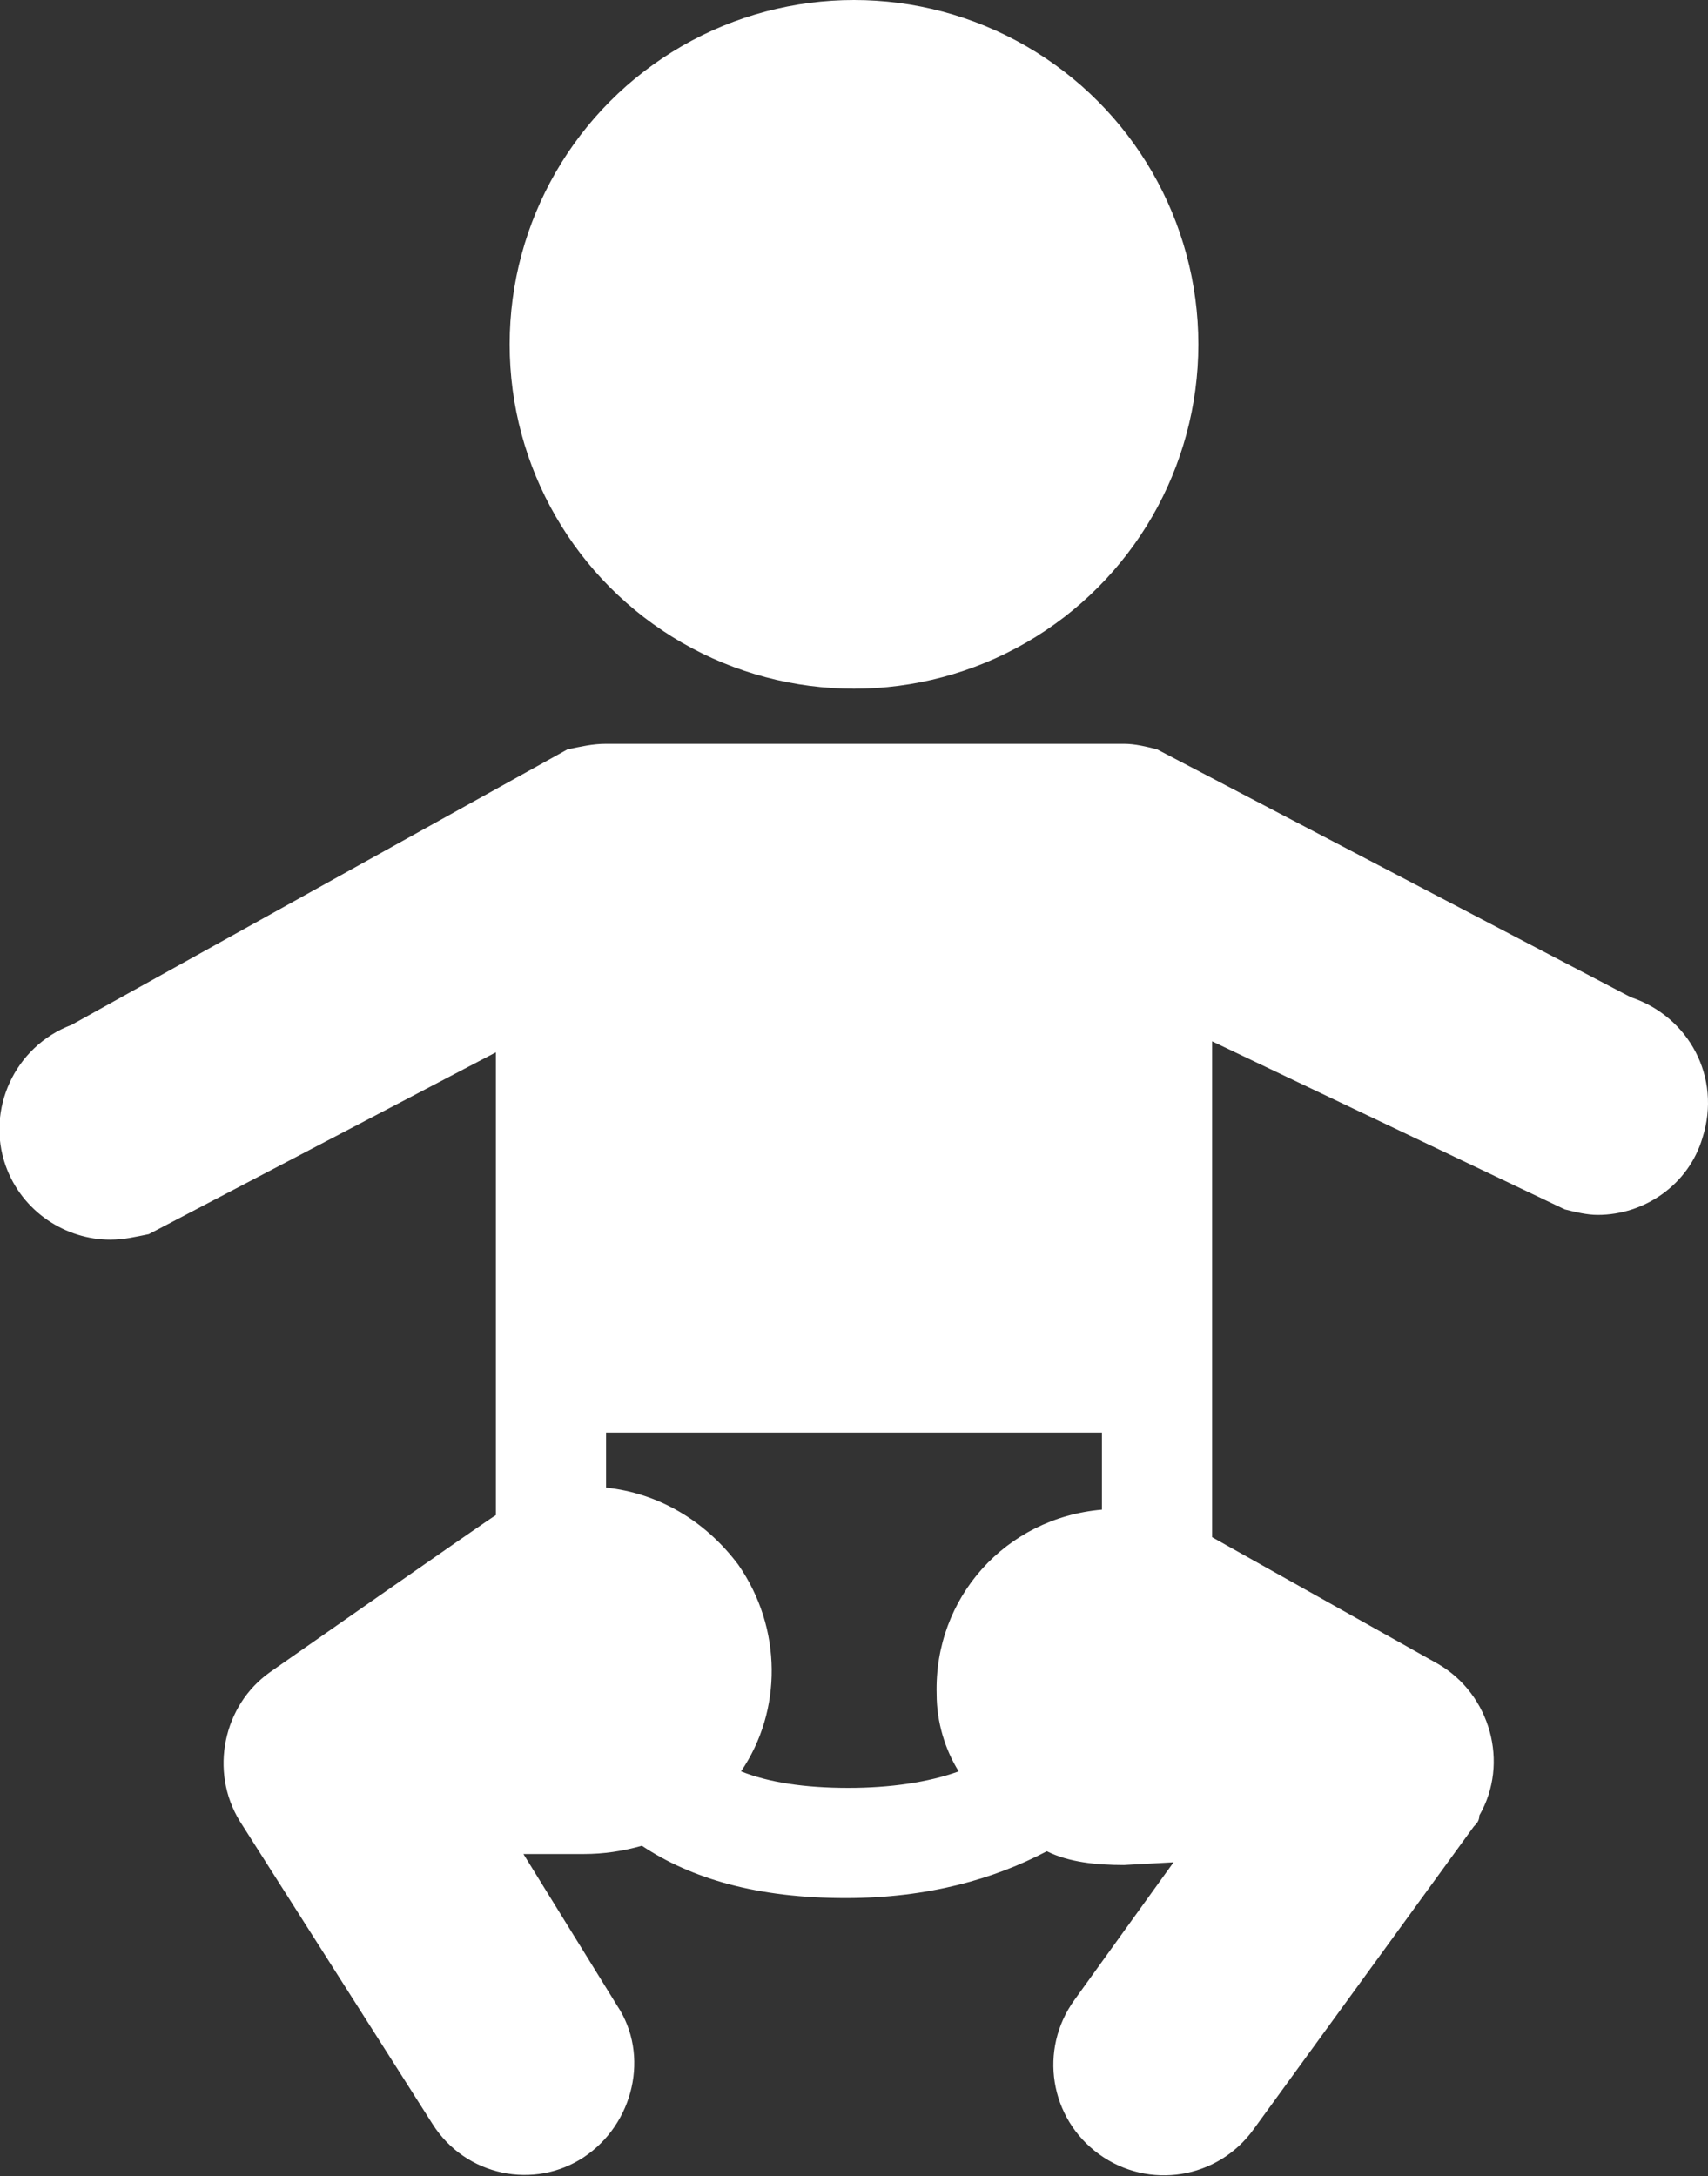
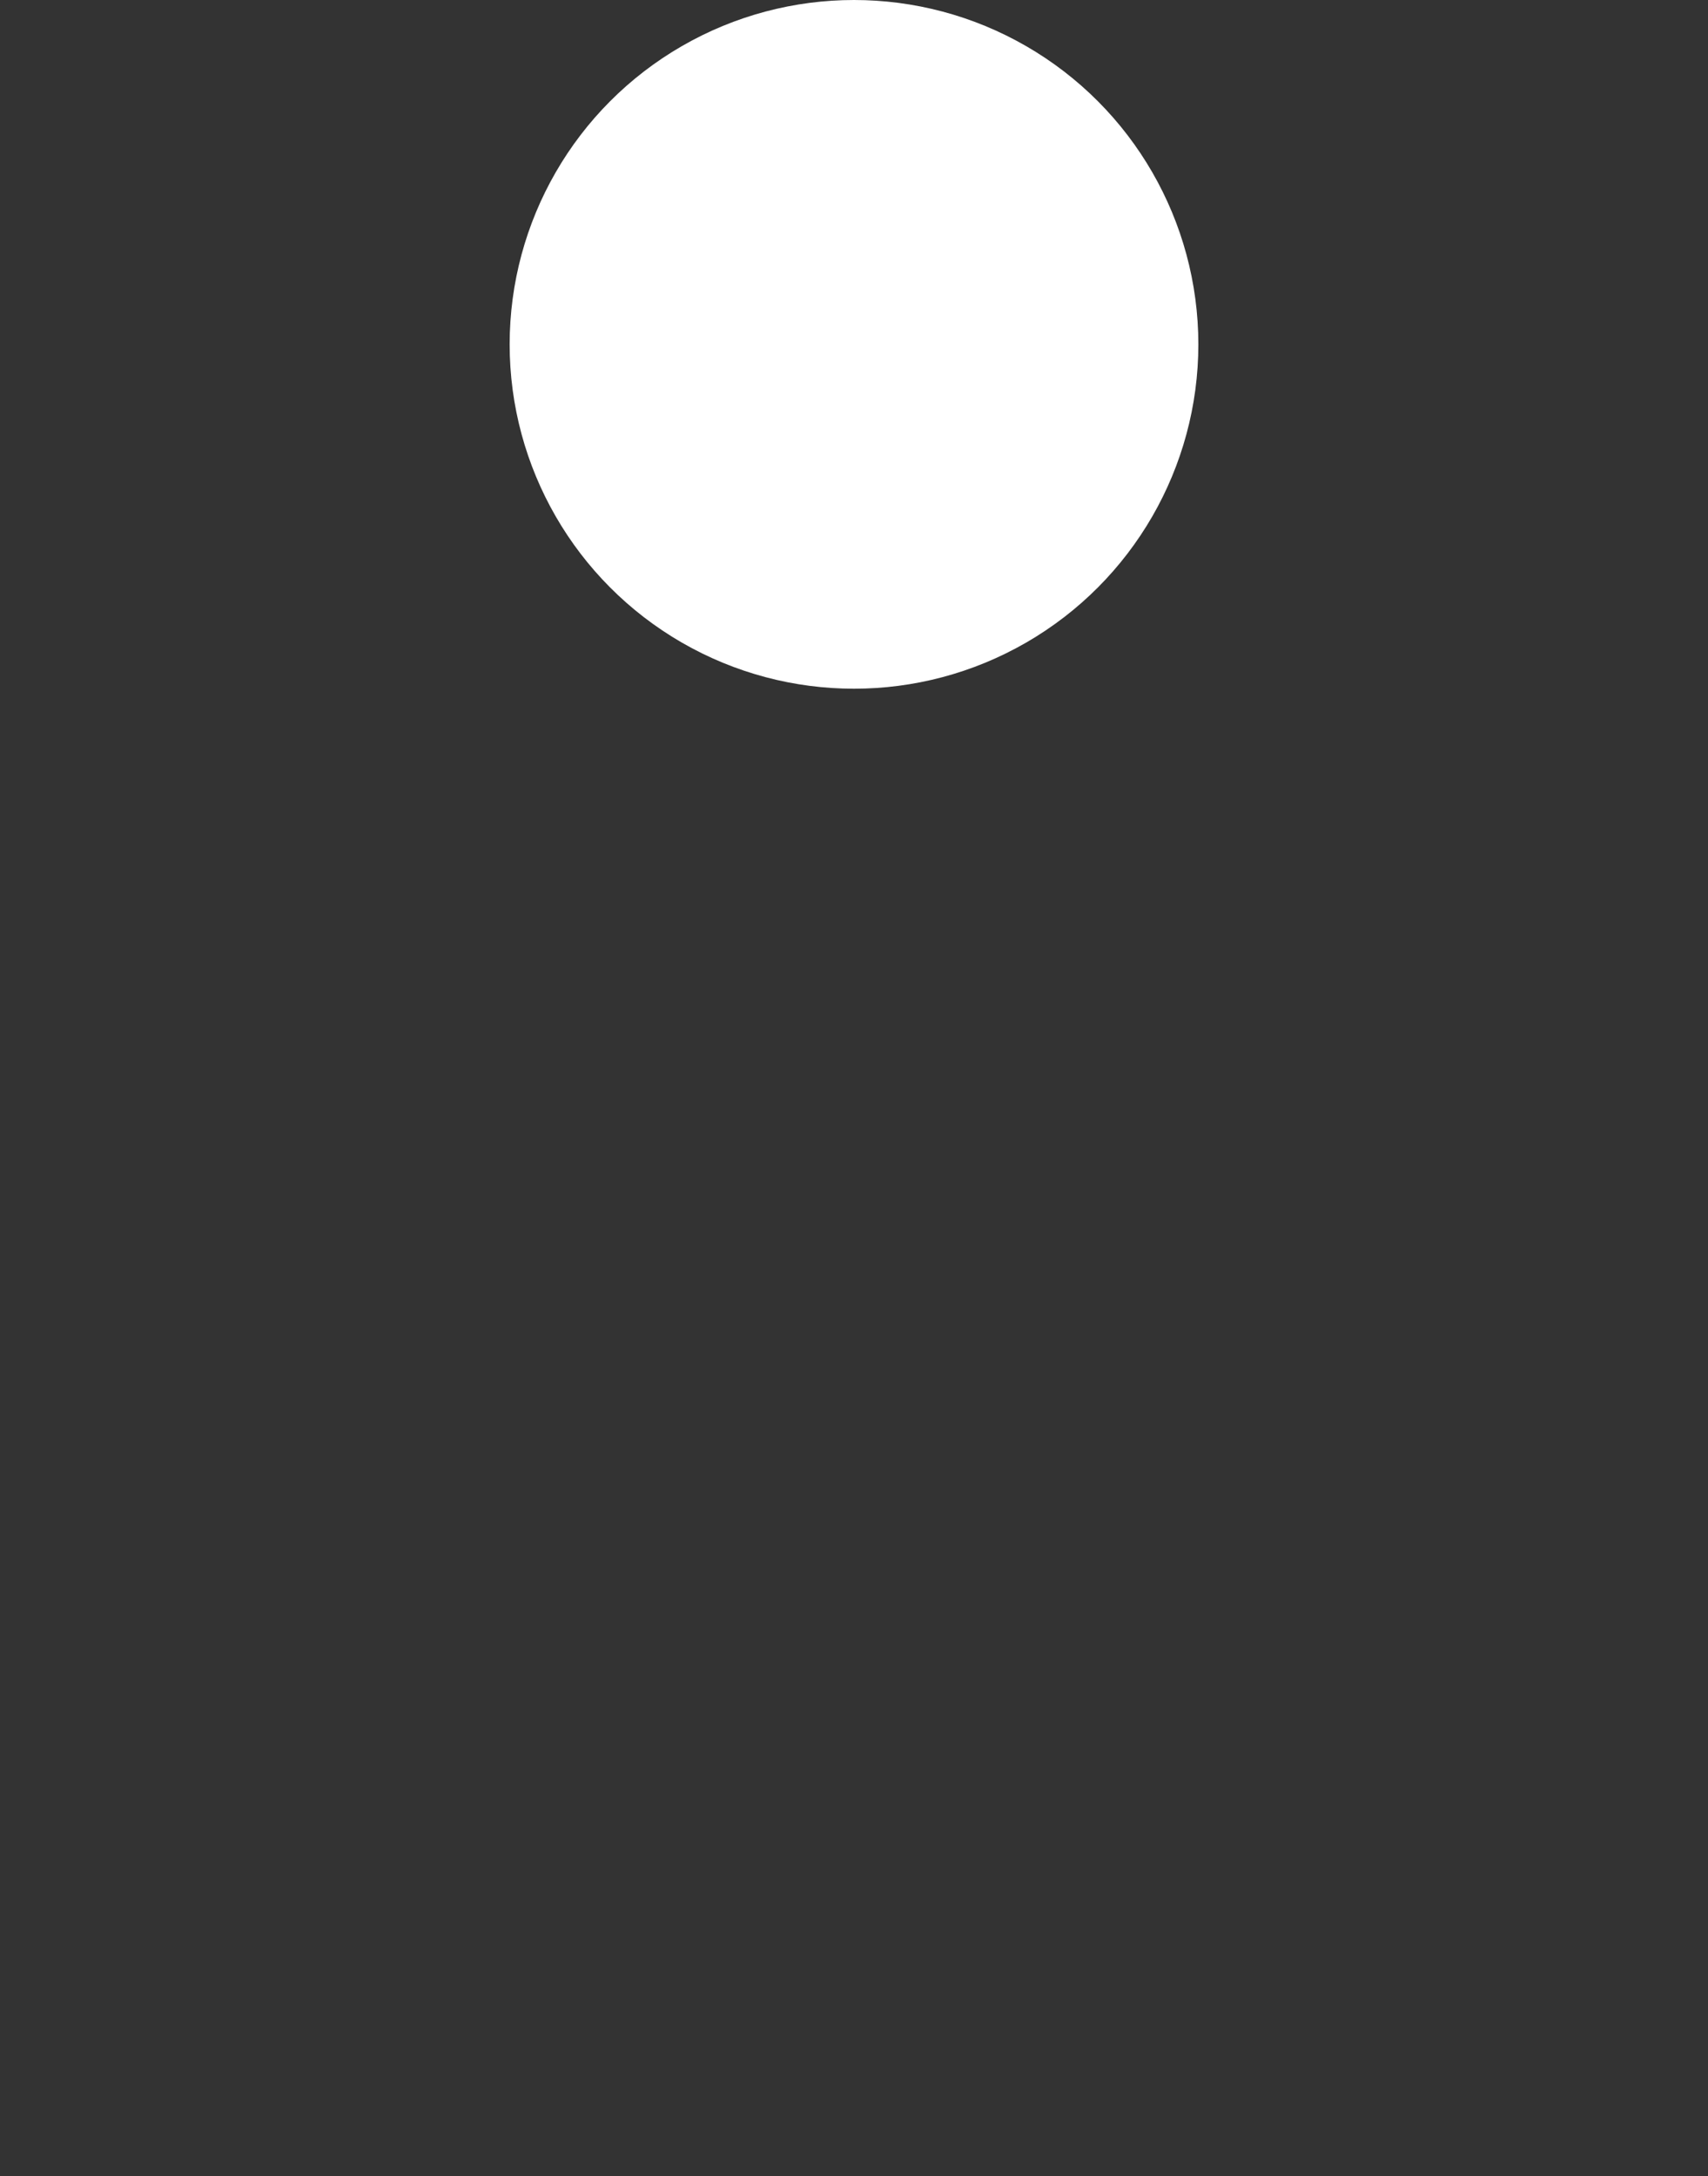
<svg xmlns="http://www.w3.org/2000/svg" version="1.1" id="Icons_Baby" x="0px" y="0px" viewBox="0 0 62 79" style="enable-background:new 0 0 62 79;" xml:space="preserve">
  <rect x="0" y="0" width="62" height="79" fill="#333333" stroke="none" />
  <style type="text/css">
	.st0{fill:#FFFFFF;}
</style>
  <circle class="st0" cx="31" cy="12.5" r="12.5" />
-   <path class="st0" d="M40,54.5c0,0.1,0,0.2,0,0.3c-3.5,0.3-6.1,3.2-6,6.7c0,1,0.3,2,0.8,2.8c-1.1,0.4-2.5,0.6-4,0.6  c-1.6,0-2.9-0.2-3.9-0.6c1.5-2.2,1.5-5.2-0.1-7.5c-1.2-1.6-2.9-2.6-4.8-2.8v-2h18V54.5z M59.2,36.2l-17.2-9  c-0.4-0.1-0.8-0.2-1.2-0.2H22c-0.5,0-0.9,0.1-1.4,0.2l-18,10c-2.1,0.8-3.1,3.1-2.4,5.1C0.8,44,2.4,45,4,45c0.5,0,0.9-0.1,1.4-0.2  L18,38.2c0,0,0,16.5,0,16.8c-0.2,0.1-8.2,5.7-8.2,5.7c-1.7,1.2-2.2,3.6-1.1,5.4l7,11c1.2,1.9,3.7,2.4,5.5,1.2  c1.8-1.2,2.4-3.7,1.2-5.5L19,67.3h2.2c0.7,0,1.4-0.1,2.1-0.3c1.8,1.2,4.2,1.9,7.4,1.9c3,0,5.4-0.7,7.3-1.7c0.8,0.4,1.8,0.5,2.8,0.5  l1.8-0.1l-3.6,5c-1.3,1.8-0.9,4.3,0.9,5.6c1.8,1.3,4.3,0.9,5.6-0.9l8-11c0.1-0.1,0.2-0.2,0.2-0.4c1.1-1.9,0.4-4.4-1.5-5.5L44,55.8  c0-0.4,0-18,0-18l12.8,6.1c0.4,0.1,0.8,0.2,1.2,0.2c1.7,0,3.3-1.1,3.8-2.8C62.5,39.1,61.3,36.9,59.2,36.2z" />
</svg>